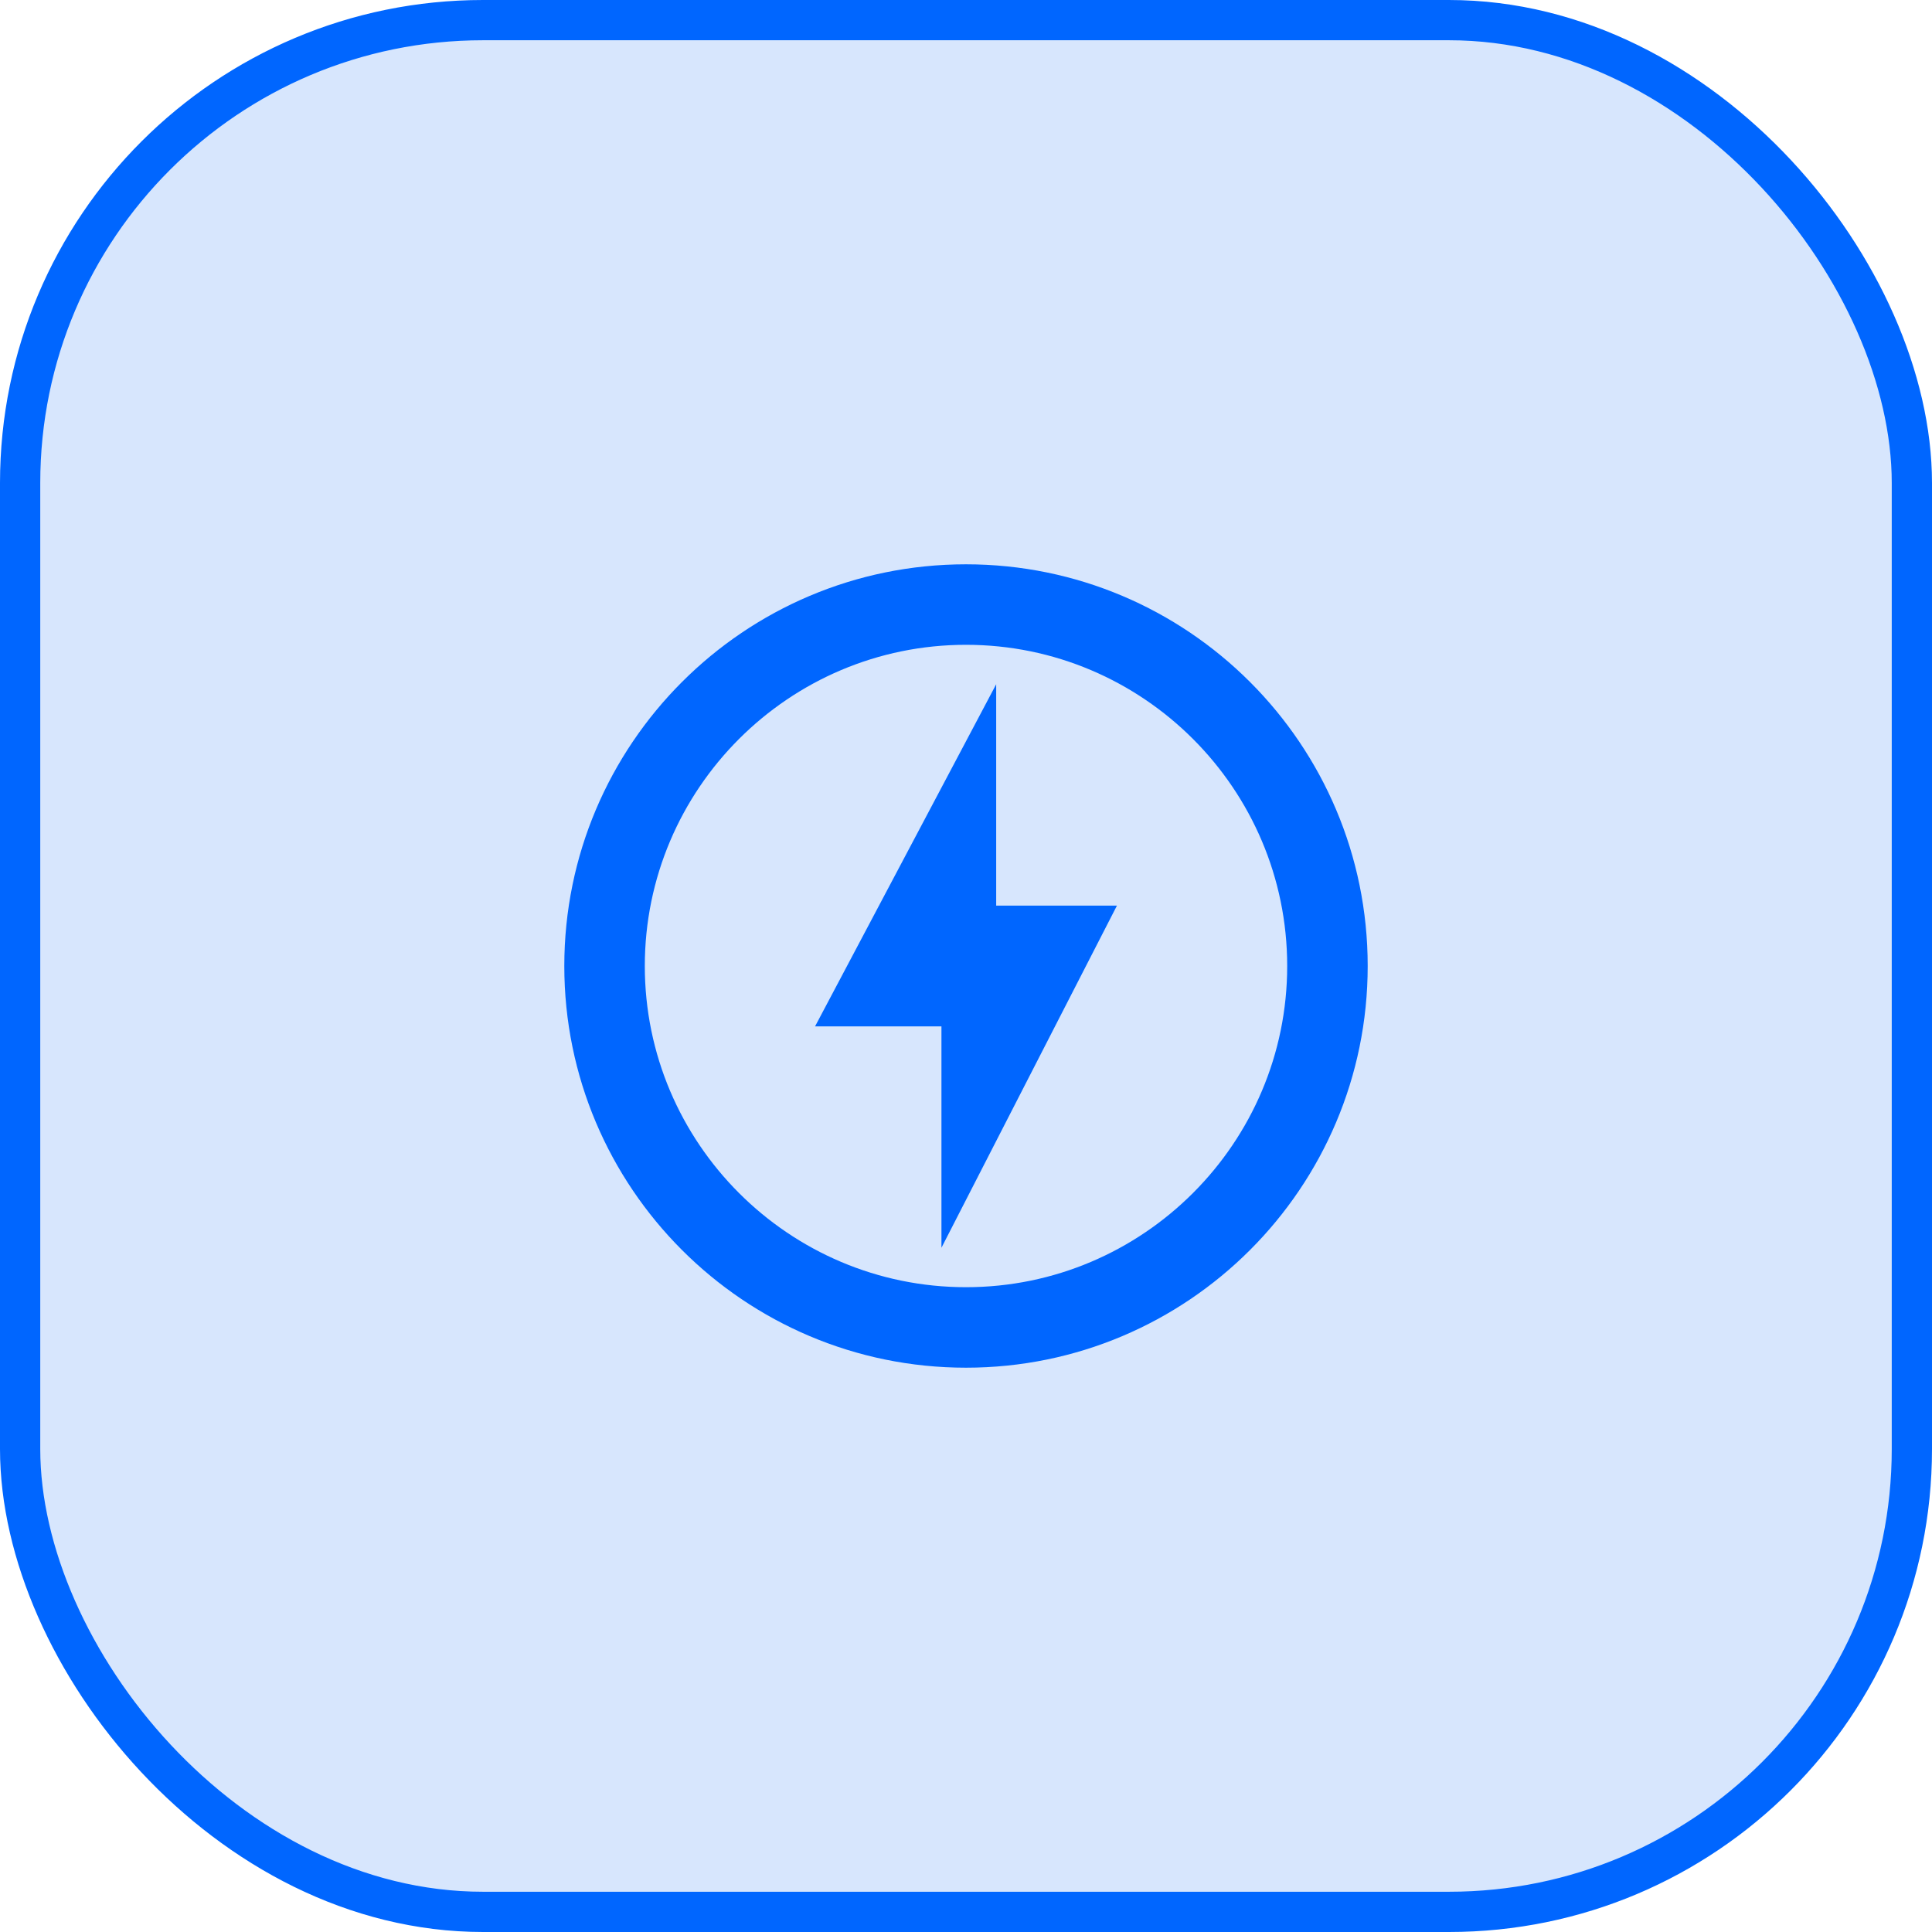
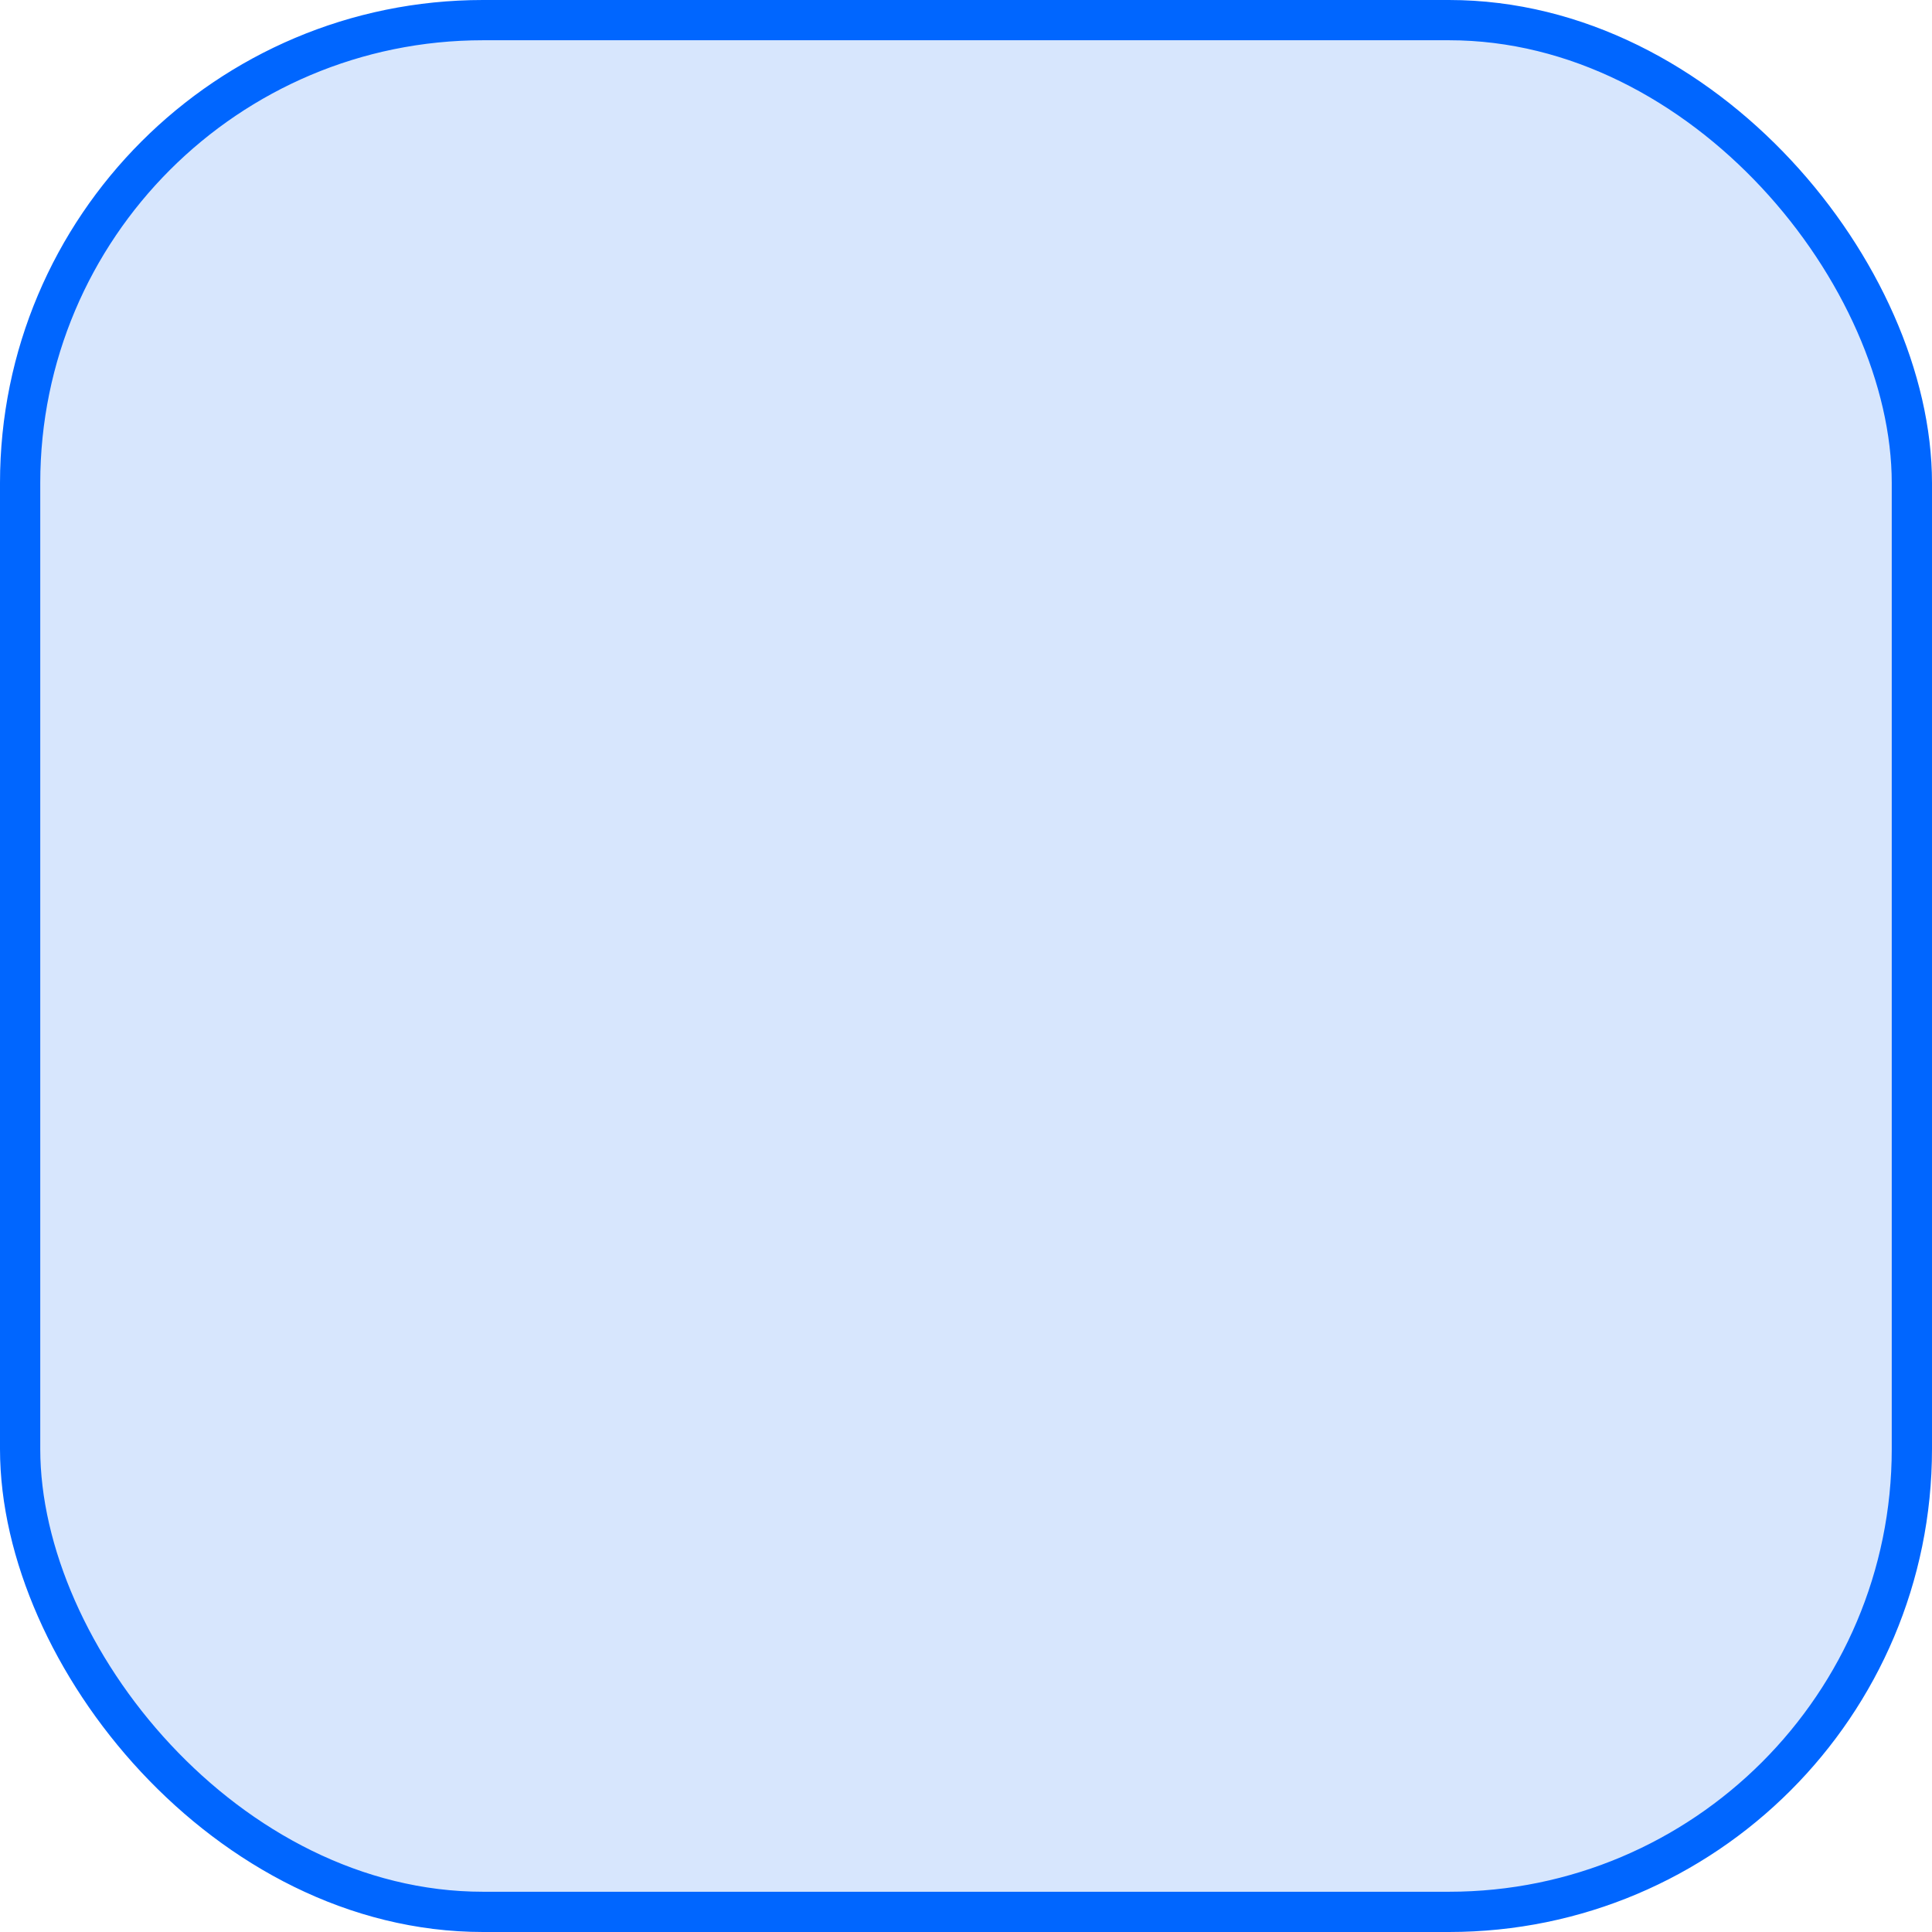
<svg xmlns="http://www.w3.org/2000/svg" width="48" height="48" viewBox="0 0 48 48" fill="none">
  <rect x="0.5" y="0.5" width="47" height="47" rx="11.5" fill="#D7E6FD" />
  <rect x="0.5" y="0.5" width="47" height="47" rx="11.5" stroke="#0066FF" />
  <g clip-path="url(#clip0_21887_5050)">
-     <path d="M24 14.02C18.49 14.02 14.02 18.49 14.02 24C14.02 29.51 18.49 33.98 24 33.98C29.51 33.98 33.98 29.51 33.98 24C33.98 18.49 29.51 14.02 24 14.02ZM24 31.98C19.6 31.98 16.02 28.4 16.02 24C16.02 19.6 19.6 16.02 24 16.02C28.4 16.02 31.98 19.6 31.98 24C31.98 28.4 28.4 31.98 24 31.98ZM24.75 17L20.25 25.5H23.39V31L27.75 22.5H24.75V17Z" fill="#0066FF" />
-   </g>
+     </g>
  <defs>
    <clipPath id="clip0_21887_5050">
      <rect width="24" height="24" fill="white" transform="translate(12 12)" />
    </clipPath>
  </defs>
</svg>